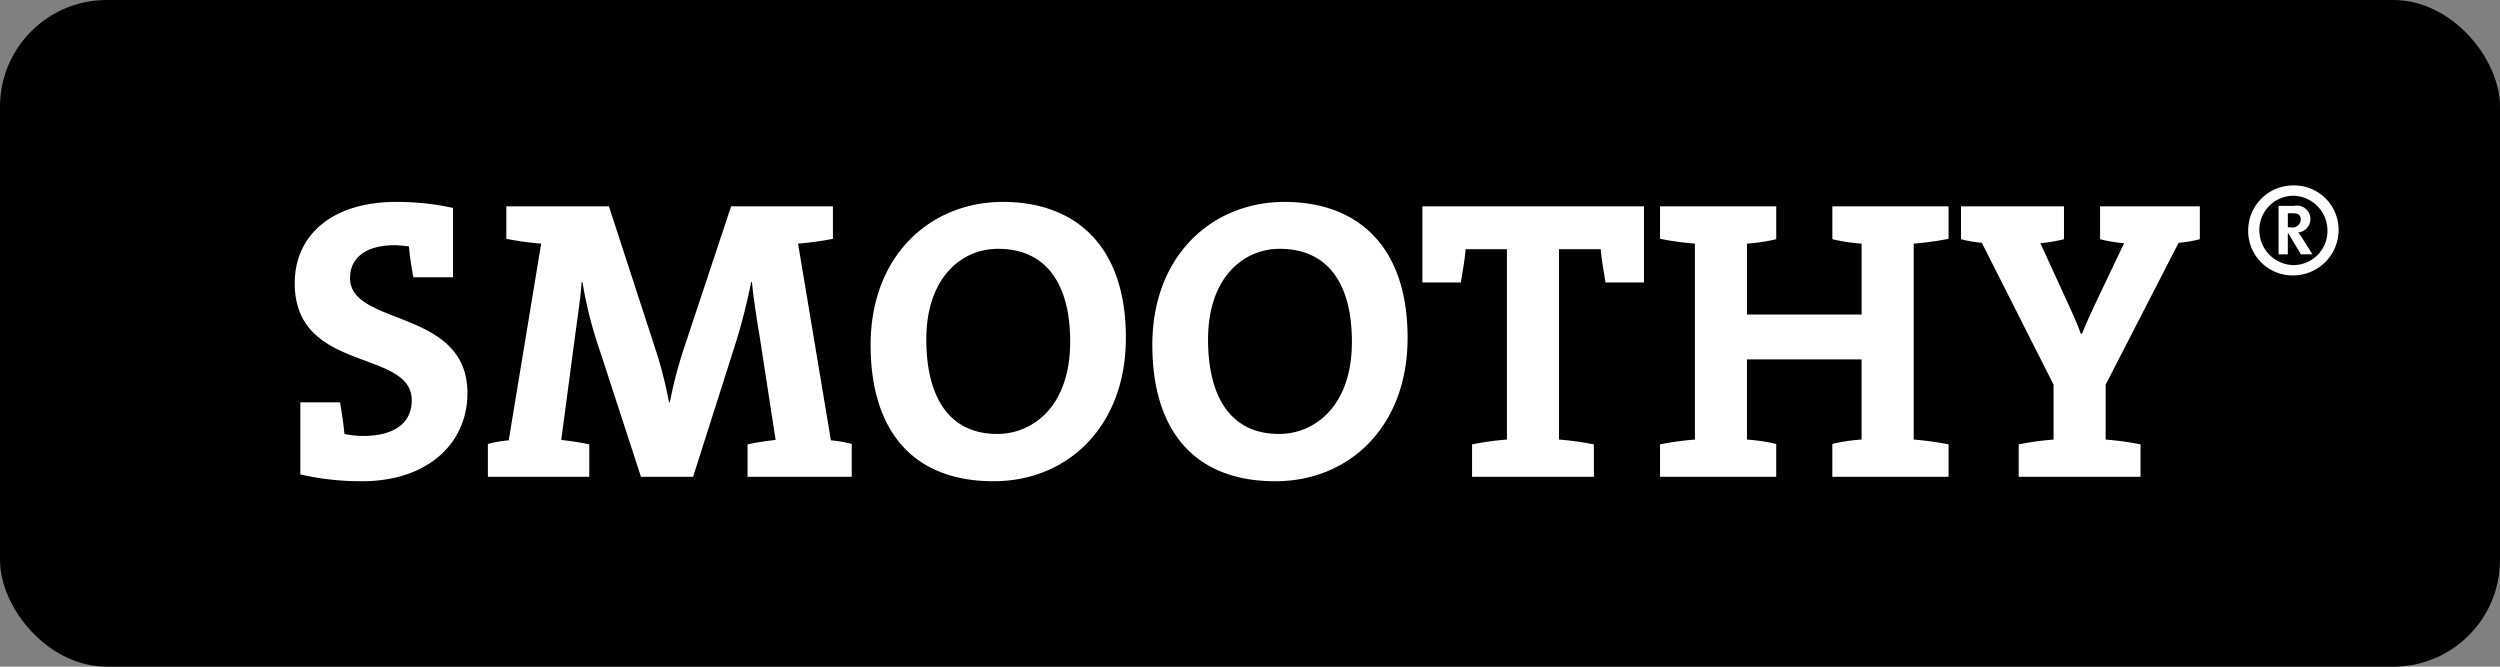
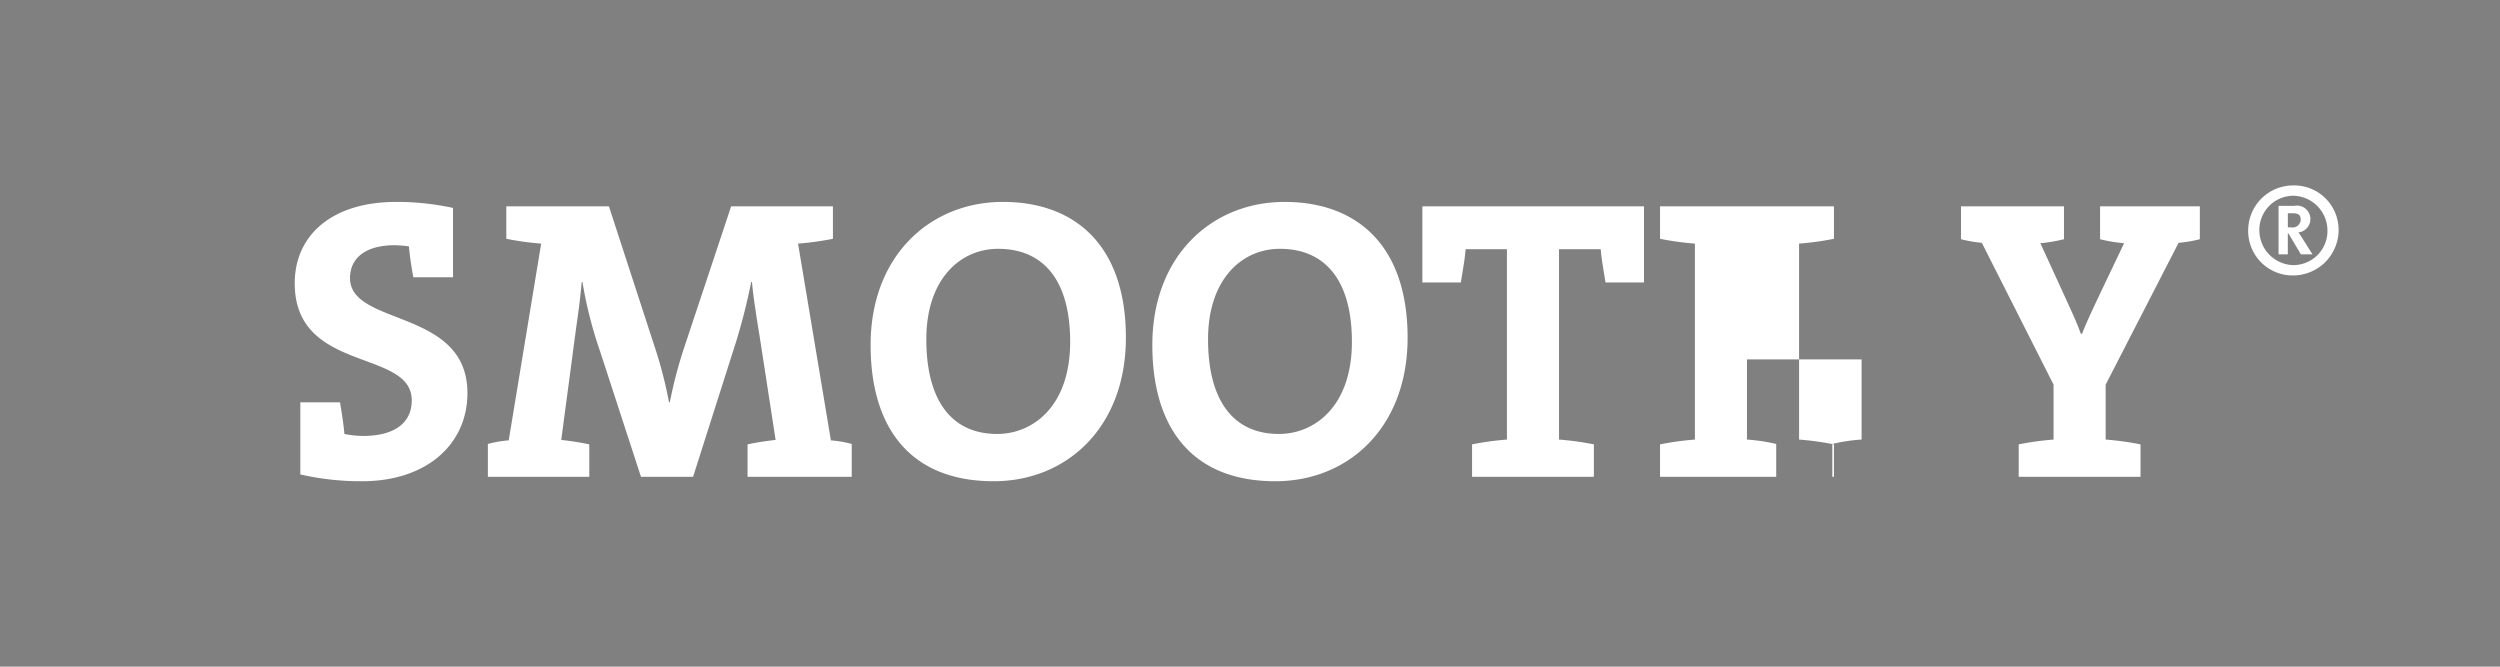
<svg xmlns="http://www.w3.org/2000/svg" id="Hauptbild" viewBox="0 0 150 40">
  <rect x="0" y="0" width="150" height="40" fill="#808080" stroke="none" />
  <defs>
    <style>.cls-1{fill:#fff;}</style>
  </defs>
  <title>smoothy_Serien_Logos_2016</title>
-   <rect width="150" height="40" rx="6.405" ry="6.405" />
-   <path class="cls-1" d="M21.723,28.874a16.174,16.174,0,0,1-3.703-.409V24.138H20.4c0.12,0.697.216,1.347,0.265,1.899a5.804,5.804,0,0,0,1.13.12c1.683,0,2.91-.649,2.91-2.14,0-3.102-7.021-1.611-7.021-7.021,0-2.885,2.236-4.881,6.083-4.881a15.807,15.807,0,0,1,3.414.361v4.16h-2.38c-0.12-.625-0.217-1.298-0.265-1.851a7.353,7.353,0,0,0-.842-0.072c-1.827,0-2.693.818-2.693,1.972,0,2.909,7.045,1.803,7.045,6.901C28.046,26.638,25.618,28.874,21.723,28.874ZM49.975,12.38v1.948a17.585,17.585,0,0,1-2.092.288l1.971,11.806a6.774,6.774,0,0,1,1.25.216V28.61H44.854V26.662a16.472,16.472,0,0,1,1.683-.265l-0.938-6.083c-0.24-1.467-.408-2.573-0.481-3.39H45.07a36.16,36.16,0,0,1-.89,3.534L41.584,28.61H38.459l-2.453-7.526a25.169,25.169,0,0,1-1.058-4.16H34.9c-0.096,1.226-.288,2.38-0.433,3.51l-0.793,5.963a16.463,16.463,0,0,1,1.683.265V28.61H29.273V26.638a6.787,6.787,0,0,1,1.25-.216l1.948-11.806a17.559,17.559,0,0,1-2.092-.288V12.38H36.535l2.717,8.343a25.474,25.474,0,0,1,.889,3.414H40.19a26.573,26.573,0,0,1,.889-3.366L43.868,12.38h6.107Zm9.643,16.494c-4.953,0-7.381-3.15-7.381-8.175,0-5.362,3.582-8.584,7.934-8.584,4.328,0,7.382,2.597,7.382,8.151C67.553,25.628,64.018,28.874,59.618,28.874ZM59.883,14.929c-2.236,0-4.304,1.779-4.304,5.434,0,3.438,1.347,5.674,4.256,5.674,2.116,0,4.375-1.635,4.375-5.53C64.211,16.901,62.672,14.929,59.883,14.929ZM76.522,28.874c-4.953,0-7.382-3.15-7.382-8.175,0-5.362,3.583-8.584,7.935-8.584,4.328,0,7.381,2.597,7.381,8.151C84.457,25.628,80.922,28.874,76.522,28.874ZM76.787,14.929c-2.236,0-4.304,1.779-4.304,5.434,0,3.438,1.346,5.674,4.255,5.674,2.116,0,4.376-1.635,4.376-5.53C81.115,16.901,79.576,14.929,76.787,14.929Zm21.852,2.02H96.331c-0.12-.745-0.24-1.395-0.288-1.996H93.541V26.374a17.593,17.593,0,0,1,2.092.288V28.61H88.324V26.662a17.559,17.559,0,0,1,2.092-.288V14.953H87.939c-0.049.601-.169,1.25-0.288,1.996H85.343V12.38h13.296v4.568ZM109.94,28.61V26.638a10.296,10.296,0,0,1,1.755-.265V21.565h-6.877v4.809a10.655,10.655,0,0,1,1.755.265V28.61H99.602V26.662a17.559,17.559,0,0,1,2.092-.288V14.616a17.559,17.559,0,0,1-2.092-.288V12.38h6.972v1.972a10.66,10.66,0,0,1-1.755.265v4.256h6.877V14.616a10.3,10.3,0,0,1-1.755-.265V12.38h6.973v1.948a17.593,17.593,0,0,1-2.092.288V26.374a17.593,17.593,0,0,1,2.092.288V28.61H109.94Zm20.776-14.042L126.339,23.08v3.294a17.567,17.567,0,0,1,2.092.288V28.61h-7.309V26.662a17.567,17.567,0,0,1,2.092-.288V23.08L118.91,14.568a7.563,7.563,0,0,1-1.25-.216V12.38h6.179v1.972a9.189,9.189,0,0,1-1.418.24l1.467,3.198c0.336,0.745.697,1.491,0.962,2.236h0.072c0.313-.793.698-1.587,1.034-2.308l1.491-3.126a8.584,8.584,0,0,1-1.443-.24V12.38H131.99v1.972A7.425,7.425,0,0,1,130.715,14.568Zm9.601-.749a2.735,2.735,0,0,1-2.707,2.707,2.666,2.666,0,0,1-2.719-2.707,2.702,2.702,0,0,1,2.719-2.694A2.667,2.667,0,0,1,140.316,13.819Zm-4.756-.012a2.093,2.093,0,0,0,2.05,2.1,2.049,2.049,0,0,0,2.036-2.062,2.09,2.09,0,0,0-2.036-2.1A2.052,2.052,0,0,0,135.56,13.807Zm2.493,1.454-0.747-1.252h-0.038v1.252h-0.556V12.352h0.936a0.808,0.808,0,1,1,.252,1.594,3.852,3.852,0,0,1,.266.392l0.582,0.923h-0.695Zm-0.493-2.466h-0.291v0.847h0.191a0.49,0.49,0,0,0,.582-0.468C138.04,12.909,137.913,12.795,137.559,12.795Z" />
+   <path class="cls-1" d="M21.723,28.874a16.174,16.174,0,0,1-3.703-.409V24.138H20.4c0.12,0.697.216,1.347,0.265,1.899a5.804,5.804,0,0,0,1.13.12c1.683,0,2.91-.649,2.91-2.14,0-3.102-7.021-1.611-7.021-7.021,0-2.885,2.236-4.881,6.083-4.881a15.807,15.807,0,0,1,3.414.361v4.16h-2.38c-0.12-.625-0.217-1.298-0.265-1.851a7.353,7.353,0,0,0-.842-0.072c-1.827,0-2.693.818-2.693,1.972,0,2.909,7.045,1.803,7.045,6.901C28.046,26.638,25.618,28.874,21.723,28.874ZM49.975,12.38v1.948a17.585,17.585,0,0,1-2.092.288l1.971,11.806a6.774,6.774,0,0,1,1.25.216V28.61H44.854V26.662a16.472,16.472,0,0,1,1.683-.265l-0.938-6.083c-0.24-1.467-.408-2.573-0.481-3.39H45.07a36.16,36.16,0,0,1-.89,3.534L41.584,28.61H38.459l-2.453-7.526a25.169,25.169,0,0,1-1.058-4.16H34.9c-0.096,1.226-.288,2.38-0.433,3.51l-0.793,5.963a16.463,16.463,0,0,1,1.683.265V28.61H29.273V26.638a6.787,6.787,0,0,1,1.25-.216l1.948-11.806a17.559,17.559,0,0,1-2.092-.288V12.38H36.535l2.717,8.343a25.474,25.474,0,0,1,.889,3.414H40.19a26.573,26.573,0,0,1,.889-3.366L43.868,12.38h6.107Zm9.643,16.494c-4.953,0-7.381-3.15-7.381-8.175,0-5.362,3.582-8.584,7.934-8.584,4.328,0,7.382,2.597,7.382,8.151C67.553,25.628,64.018,28.874,59.618,28.874ZM59.883,14.929c-2.236,0-4.304,1.779-4.304,5.434,0,3.438,1.347,5.674,4.256,5.674,2.116,0,4.375-1.635,4.375-5.53C64.211,16.901,62.672,14.929,59.883,14.929ZM76.522,28.874c-4.953,0-7.382-3.15-7.382-8.175,0-5.362,3.583-8.584,7.935-8.584,4.328,0,7.381,2.597,7.381,8.151C84.457,25.628,80.922,28.874,76.522,28.874ZM76.787,14.929c-2.236,0-4.304,1.779-4.304,5.434,0,3.438,1.346,5.674,4.255,5.674,2.116,0,4.376-1.635,4.376-5.53C81.115,16.901,79.576,14.929,76.787,14.929Zm21.852,2.02H96.331c-0.12-.745-0.24-1.395-0.288-1.996H93.541V26.374a17.593,17.593,0,0,1,2.092.288V28.61H88.324V26.662a17.559,17.559,0,0,1,2.092-.288V14.953H87.939c-0.049.601-.169,1.25-0.288,1.996H85.343V12.38h13.296v4.568ZM109.94,28.61V26.638a10.296,10.296,0,0,1,1.755-.265V21.565h-6.877v4.809a10.655,10.655,0,0,1,1.755.265V28.61H99.602V26.662a17.559,17.559,0,0,1,2.092-.288V14.616a17.559,17.559,0,0,1-2.092-.288V12.38h6.972v1.972a10.66,10.66,0,0,1-1.755.265v4.256V14.616a10.3,10.3,0,0,1-1.755-.265V12.38h6.973v1.948a17.593,17.593,0,0,1-2.092.288V26.374a17.593,17.593,0,0,1,2.092.288V28.61H109.94Zm20.776-14.042L126.339,23.08v3.294a17.567,17.567,0,0,1,2.092.288V28.61h-7.309V26.662a17.567,17.567,0,0,1,2.092-.288V23.08L118.91,14.568a7.563,7.563,0,0,1-1.25-.216V12.38h6.179v1.972a9.189,9.189,0,0,1-1.418.24l1.467,3.198c0.336,0.745.697,1.491,0.962,2.236h0.072c0.313-.793.698-1.587,1.034-2.308l1.491-3.126a8.584,8.584,0,0,1-1.443-.24V12.38H131.99v1.972A7.425,7.425,0,0,1,130.715,14.568Zm9.601-.749a2.735,2.735,0,0,1-2.707,2.707,2.666,2.666,0,0,1-2.719-2.707,2.702,2.702,0,0,1,2.719-2.694A2.667,2.667,0,0,1,140.316,13.819Zm-4.756-.012a2.093,2.093,0,0,0,2.05,2.1,2.049,2.049,0,0,0,2.036-2.062,2.09,2.09,0,0,0-2.036-2.1A2.052,2.052,0,0,0,135.56,13.807Zm2.493,1.454-0.747-1.252h-0.038v1.252h-0.556V12.352h0.936a0.808,0.808,0,1,1,.252,1.594,3.852,3.852,0,0,1,.266.392l0.582,0.923h-0.695Zm-0.493-2.466h-0.291v0.847h0.191a0.49,0.49,0,0,0,.582-0.468C138.04,12.909,137.913,12.795,137.559,12.795Z" />
</svg>